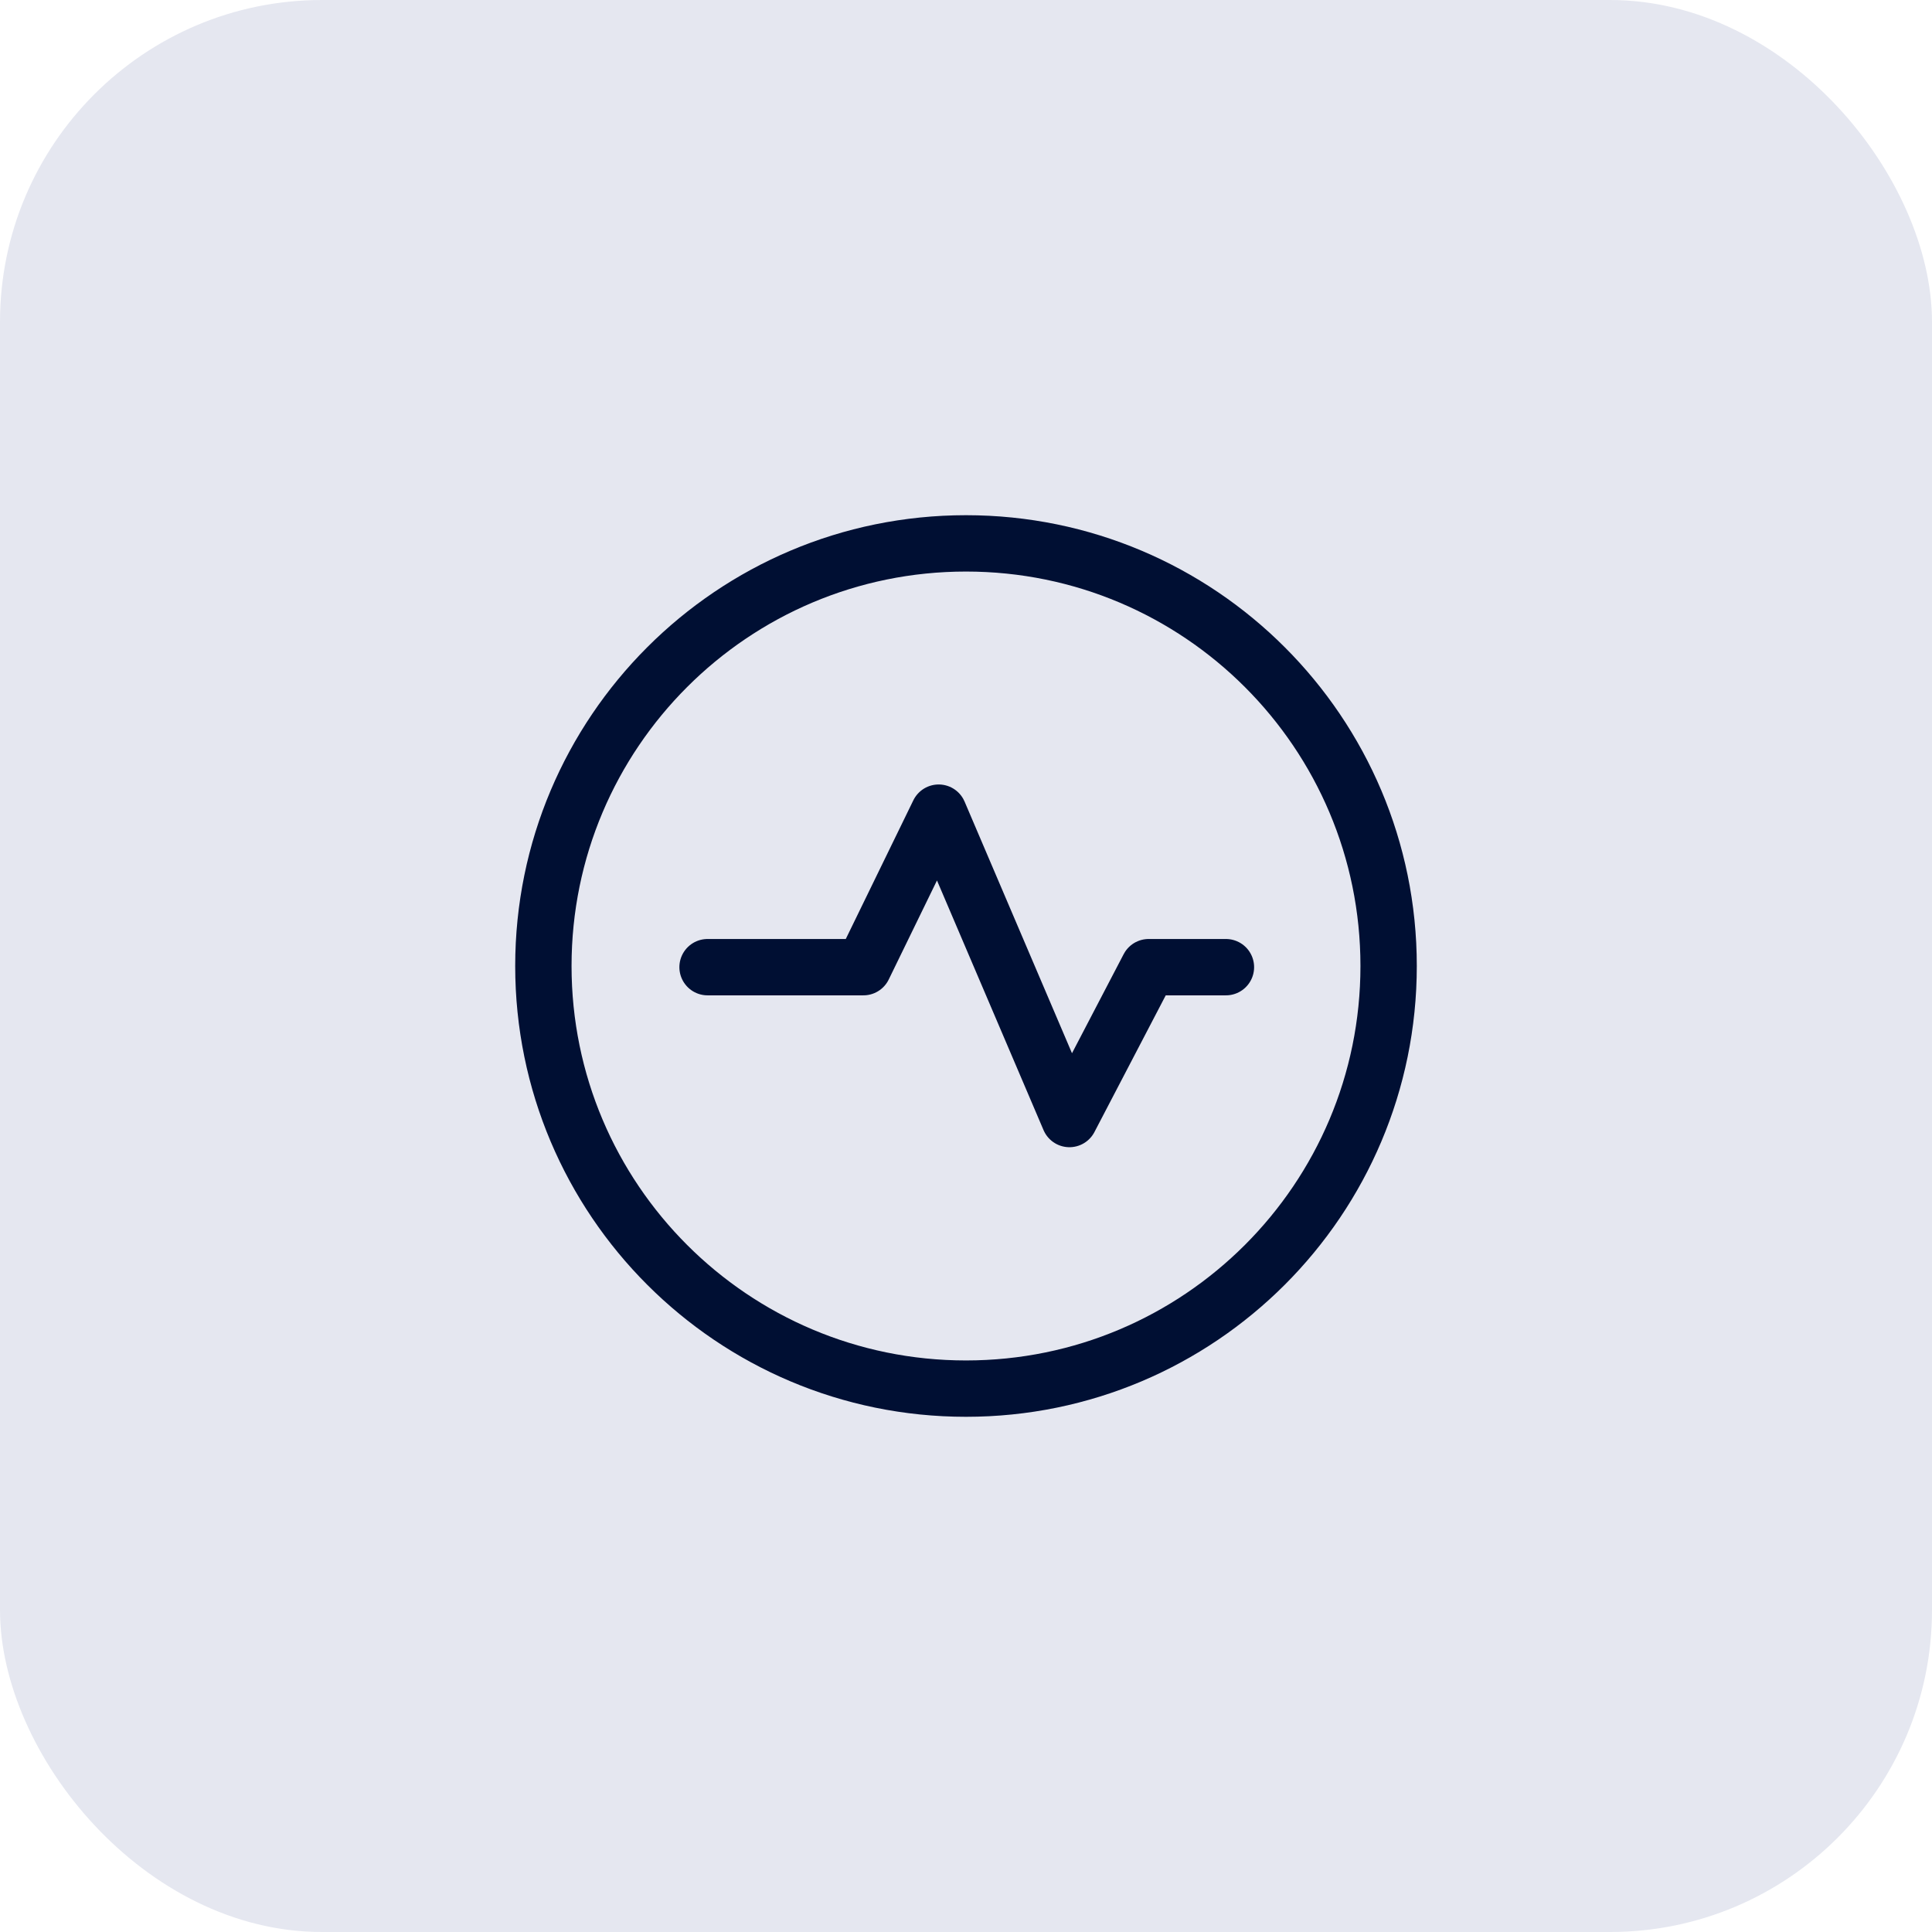
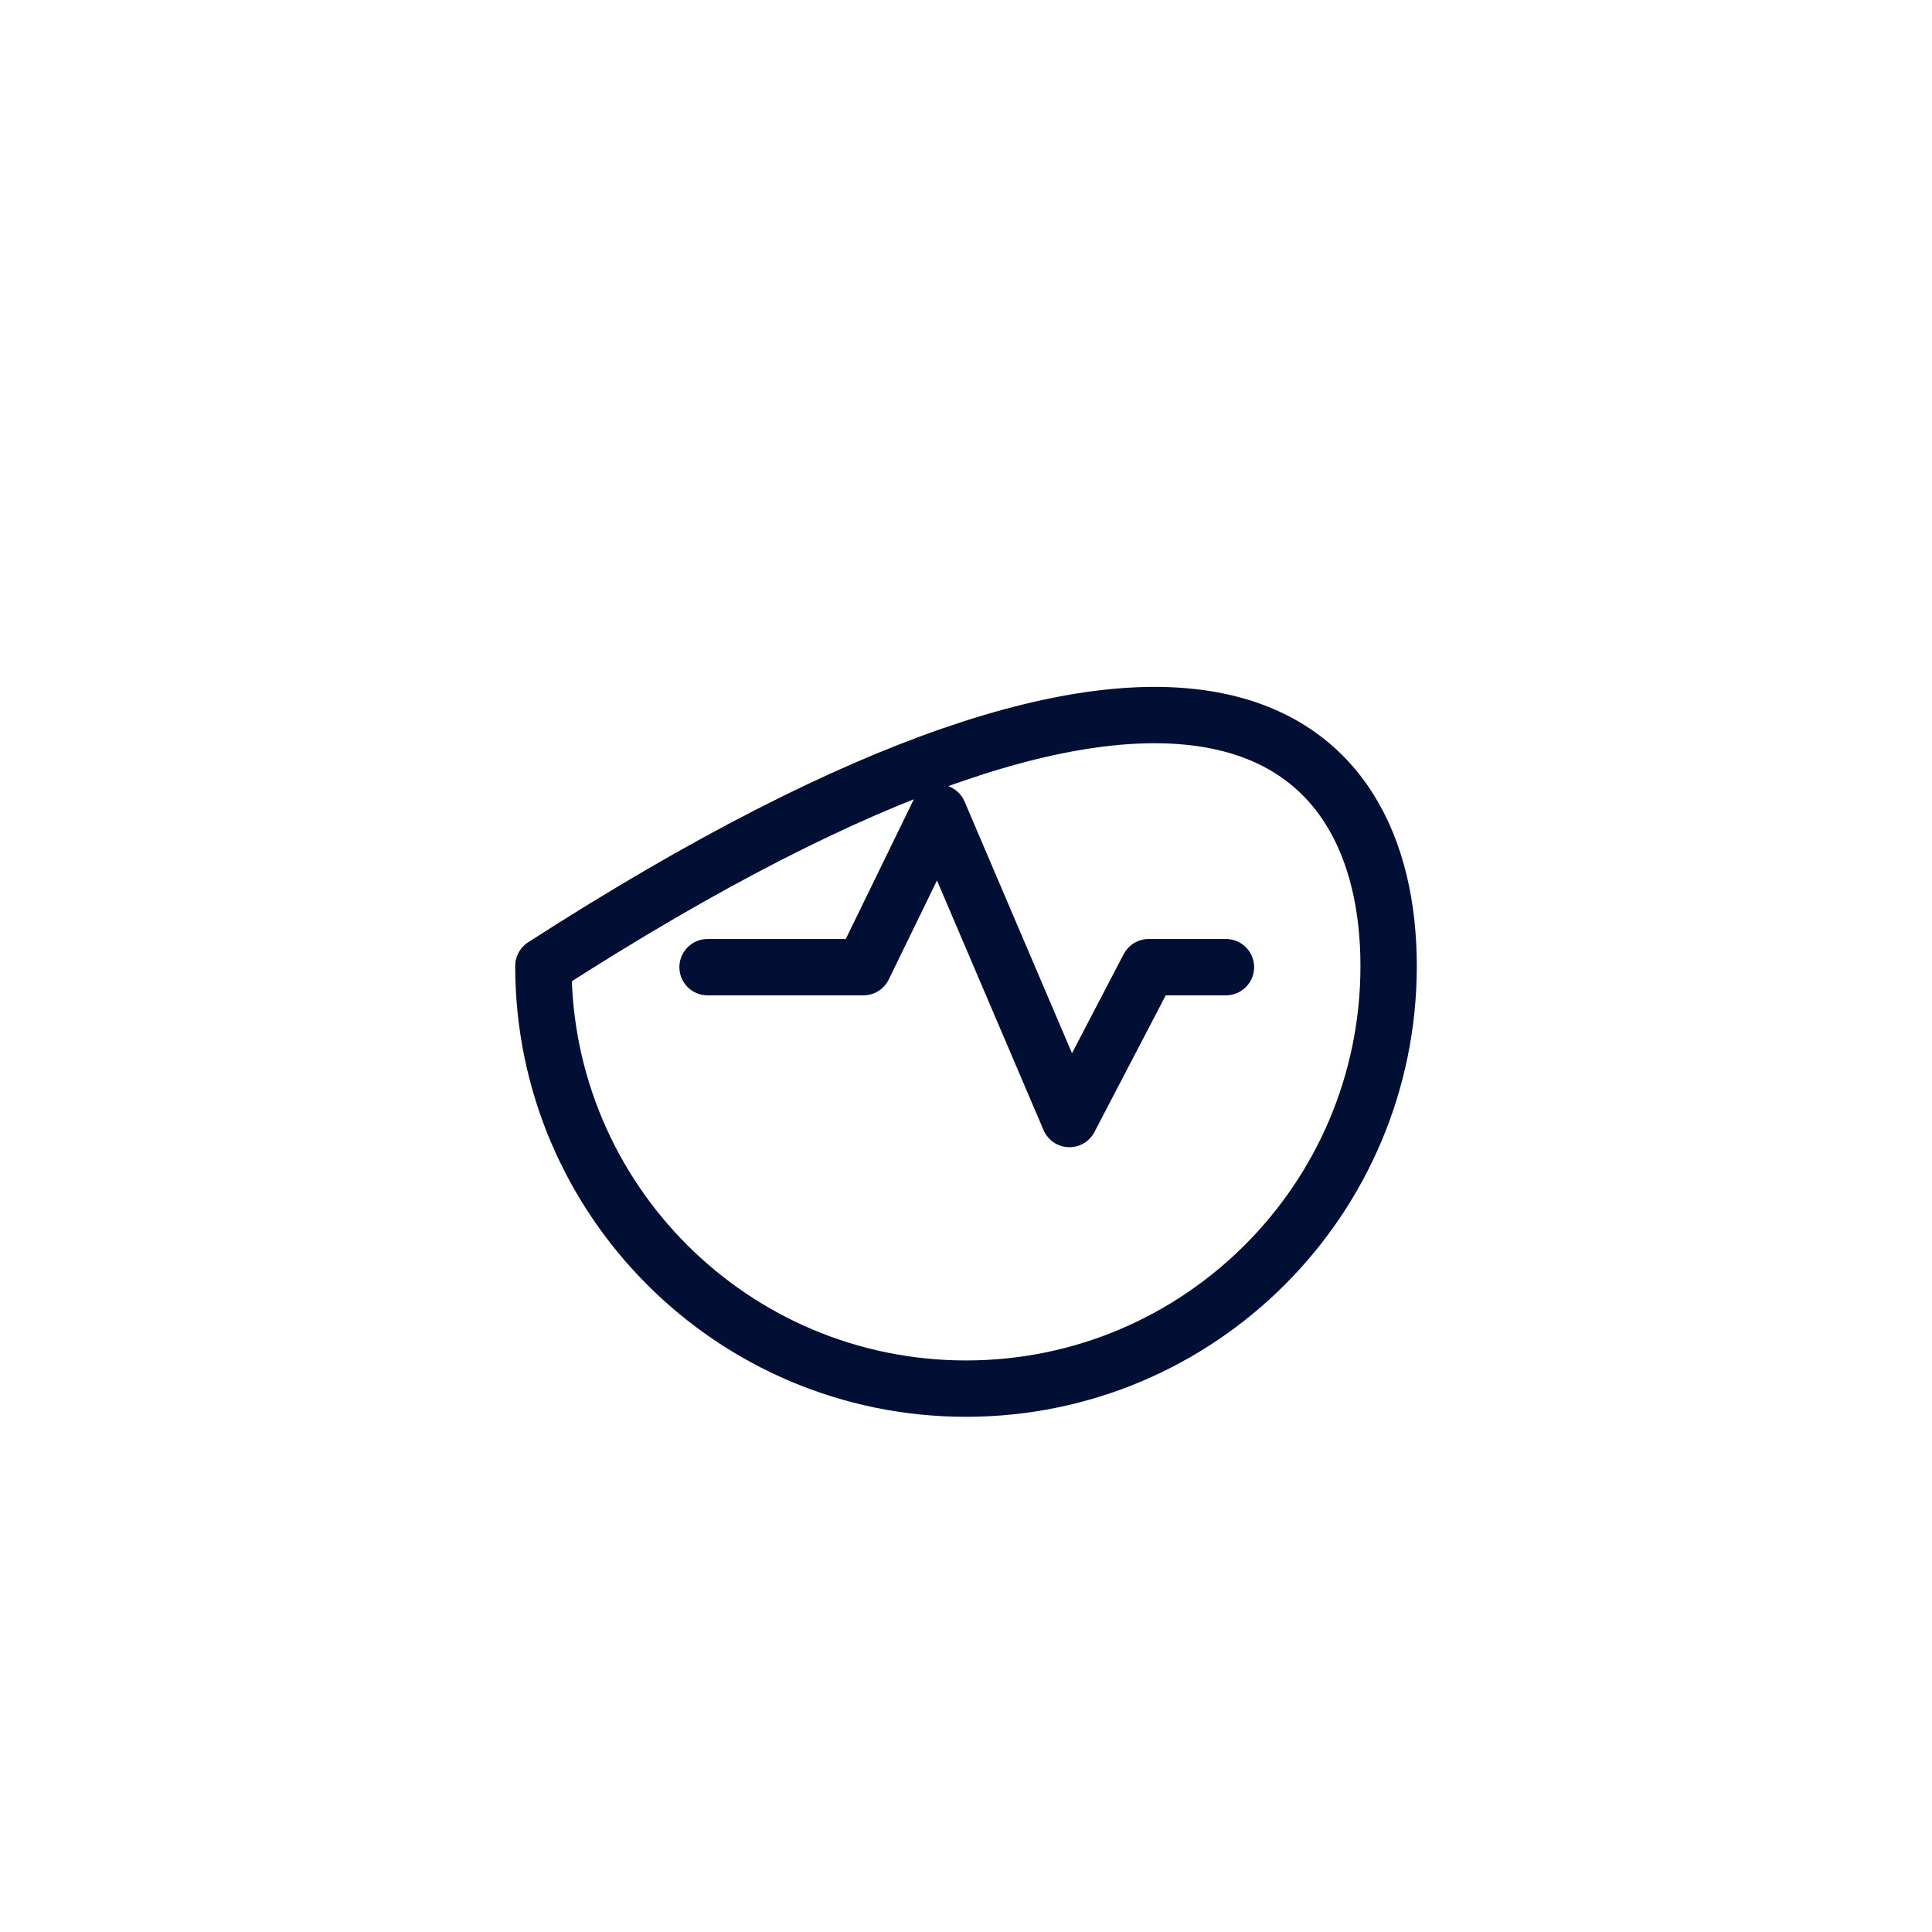
<svg xmlns="http://www.w3.org/2000/svg" width="48" height="48" viewBox="0 0 48 48" fill="none">
-   <rect width="48" height="48" rx="8" fill="#E5E7F0" />
-   <path d="M17.579 24.029H21.451L23.321 20.19L26.57 27.802L28.538 24.029H30.458M34.5 24C34.5 29.799 29.799 34.5 24 34.5C18.201 34.5 13.5 29.799 13.5 24C13.5 18.201 18.201 13.5 24 13.5C29.799 13.5 34.5 18.201 34.5 24Z" stroke="#000F33" stroke-width="1.4" stroke-linecap="round" stroke-linejoin="round" />
+   <path d="M17.579 24.029H21.451L23.321 20.19L26.57 27.802L28.538 24.029H30.458M34.5 24C34.5 29.799 29.799 34.5 24 34.5C18.201 34.5 13.5 29.799 13.5 24C29.799 13.5 34.5 18.201 34.5 24Z" stroke="#000F33" stroke-width="1.4" stroke-linecap="round" stroke-linejoin="round" />
</svg>